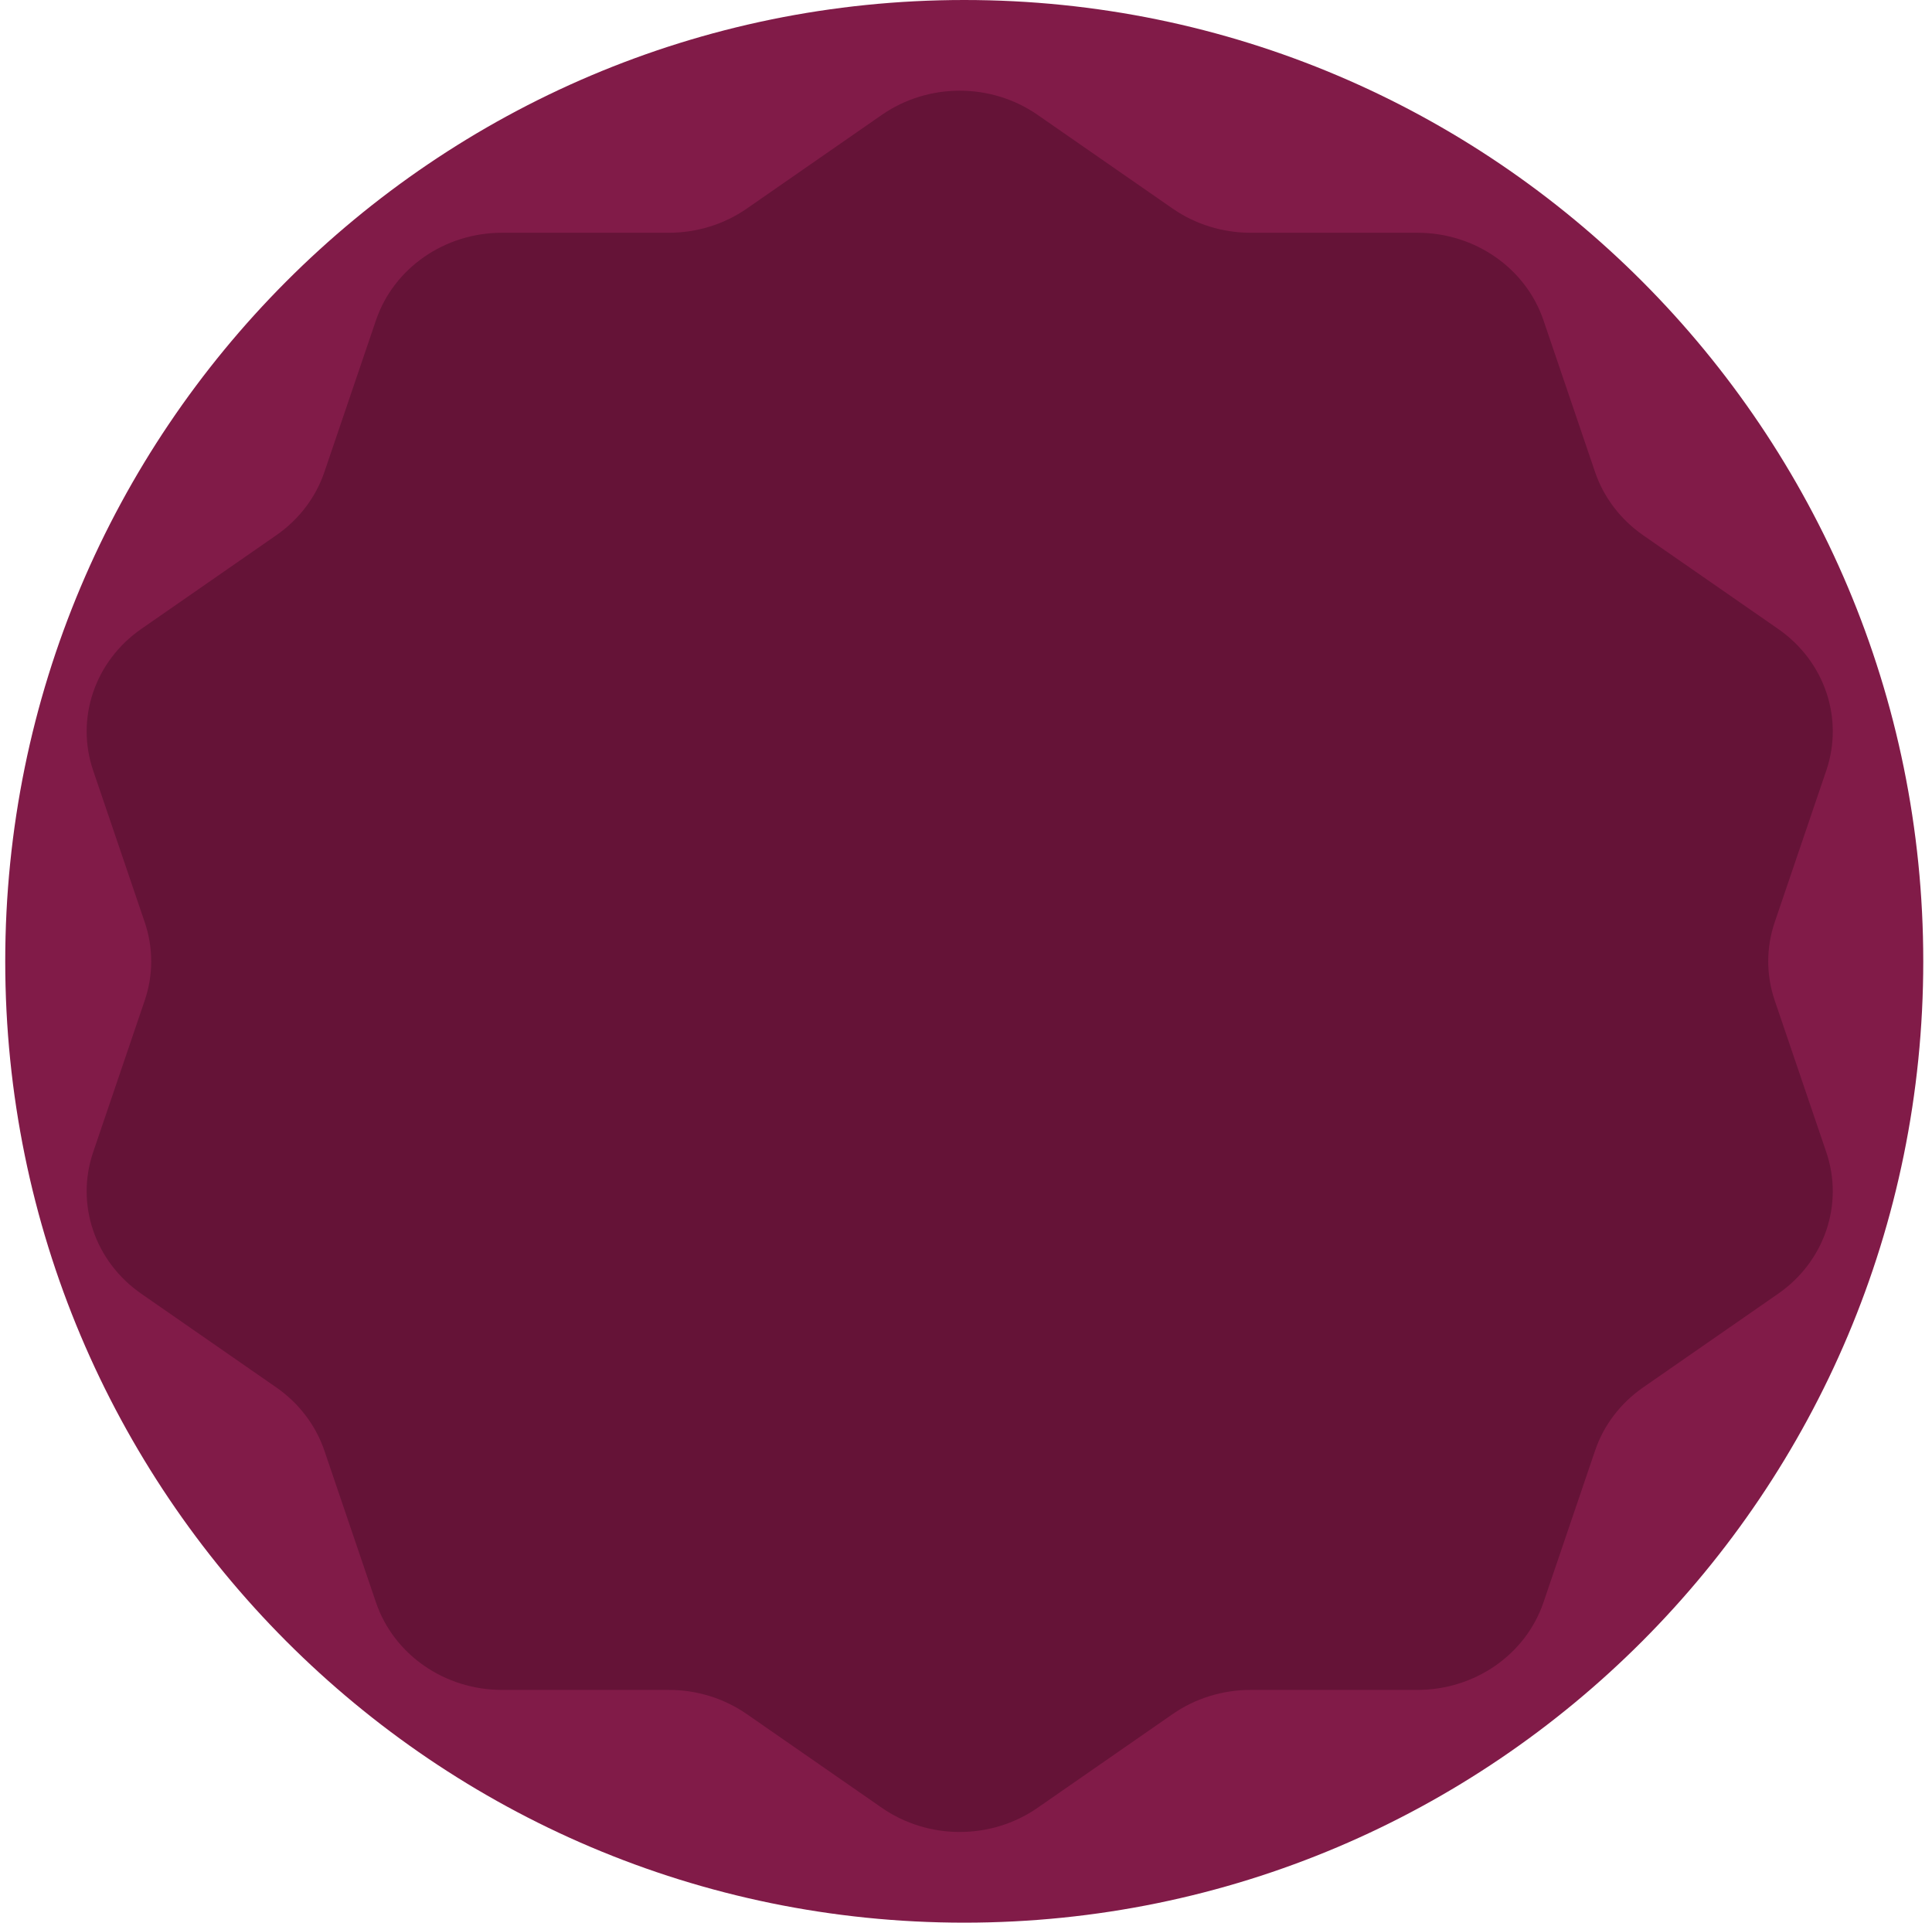
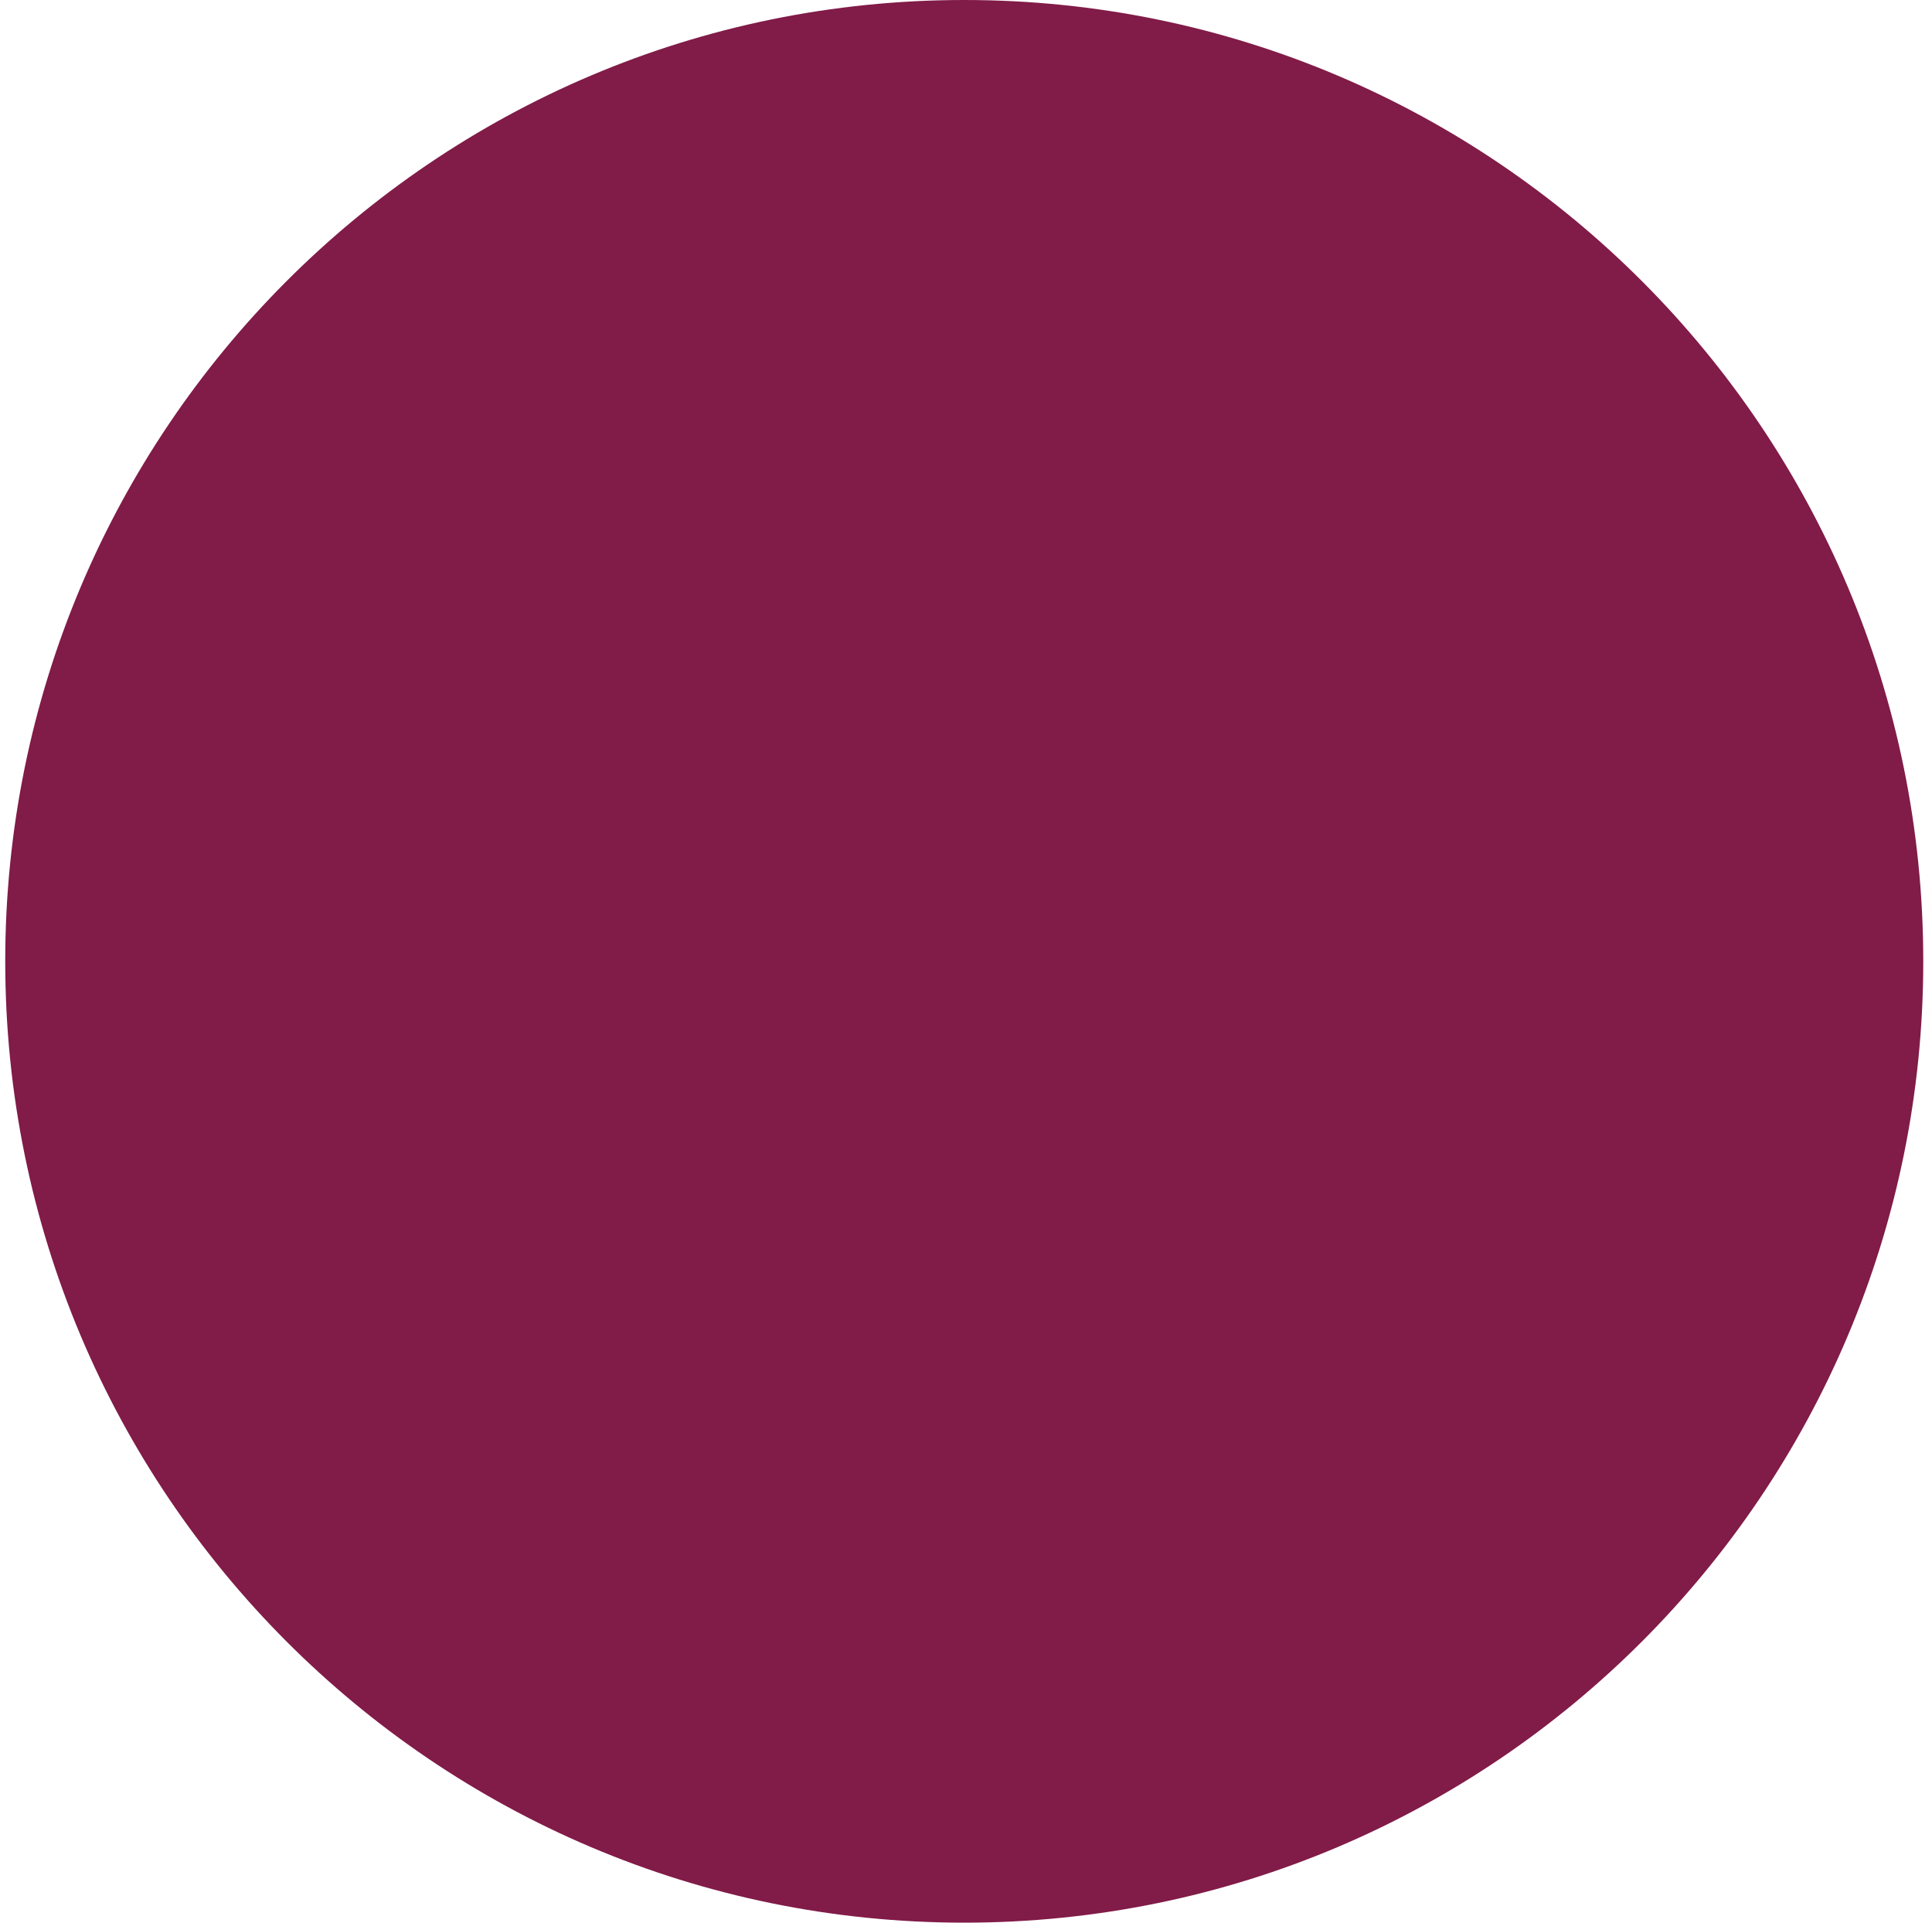
<svg xmlns="http://www.w3.org/2000/svg" fill="none" viewBox="0 0 201 200" height="200" width="201">
  <path fill="#811B48" d="M100.318 200C155.421 200 200.091 155.228 200.091 100C200.091 44.772 155.421 0 100.318 0C45.215 0 0.545 44.772 0.545 100C0.545 155.228 45.215 200 100.318 200Z" />
-   <path fill="#651337" d="M91.743 188.051L77.696 178.304C75.34 176.671 72.505 175.788 69.589 175.788L52.228 175.788C46.252 175.788 40.963 172.114 39.115 166.686L33.752 150.91C32.851 148.262 31.096 145.956 28.746 144.324L14.698 134.576C9.866 131.222 7.845 125.276 9.693 119.848L15.056 104.071C15.957 101.424 15.957 98.577 15.056 95.929L9.693 80.153C7.845 74.725 9.872 68.778 14.698 65.424L28.746 55.677C31.102 54.044 32.857 51.739 33.752 49.091L39.116 33.314C40.963 27.886 46.258 24.212 52.228 24.212L69.589 24.212C72.499 24.212 75.34 23.33 77.696 21.697L91.743 11.95C96.576 8.596 103.118 8.596 107.95 11.95L121.998 21.697C124.353 23.33 127.188 24.212 130.104 24.212L147.466 24.212C153.441 24.212 158.73 27.886 160.578 33.314L165.942 49.091C166.842 51.739 168.598 54.044 170.947 55.677L184.995 65.424C189.828 68.778 191.848 74.725 190.001 80.153L184.637 95.929C183.736 98.577 183.736 101.424 184.637 104.071L190.001 119.848C191.848 125.276 189.822 131.222 184.995 134.576L170.947 144.324C168.592 145.956 166.837 148.262 165.942 150.91L160.578 166.686C158.73 172.114 153.436 175.788 147.466 175.788L130.104 175.788C127.194 175.788 124.353 176.671 121.998 178.304L107.95 188.051C103.117 191.405 96.576 191.405 91.743 188.051Z" />
</svg>